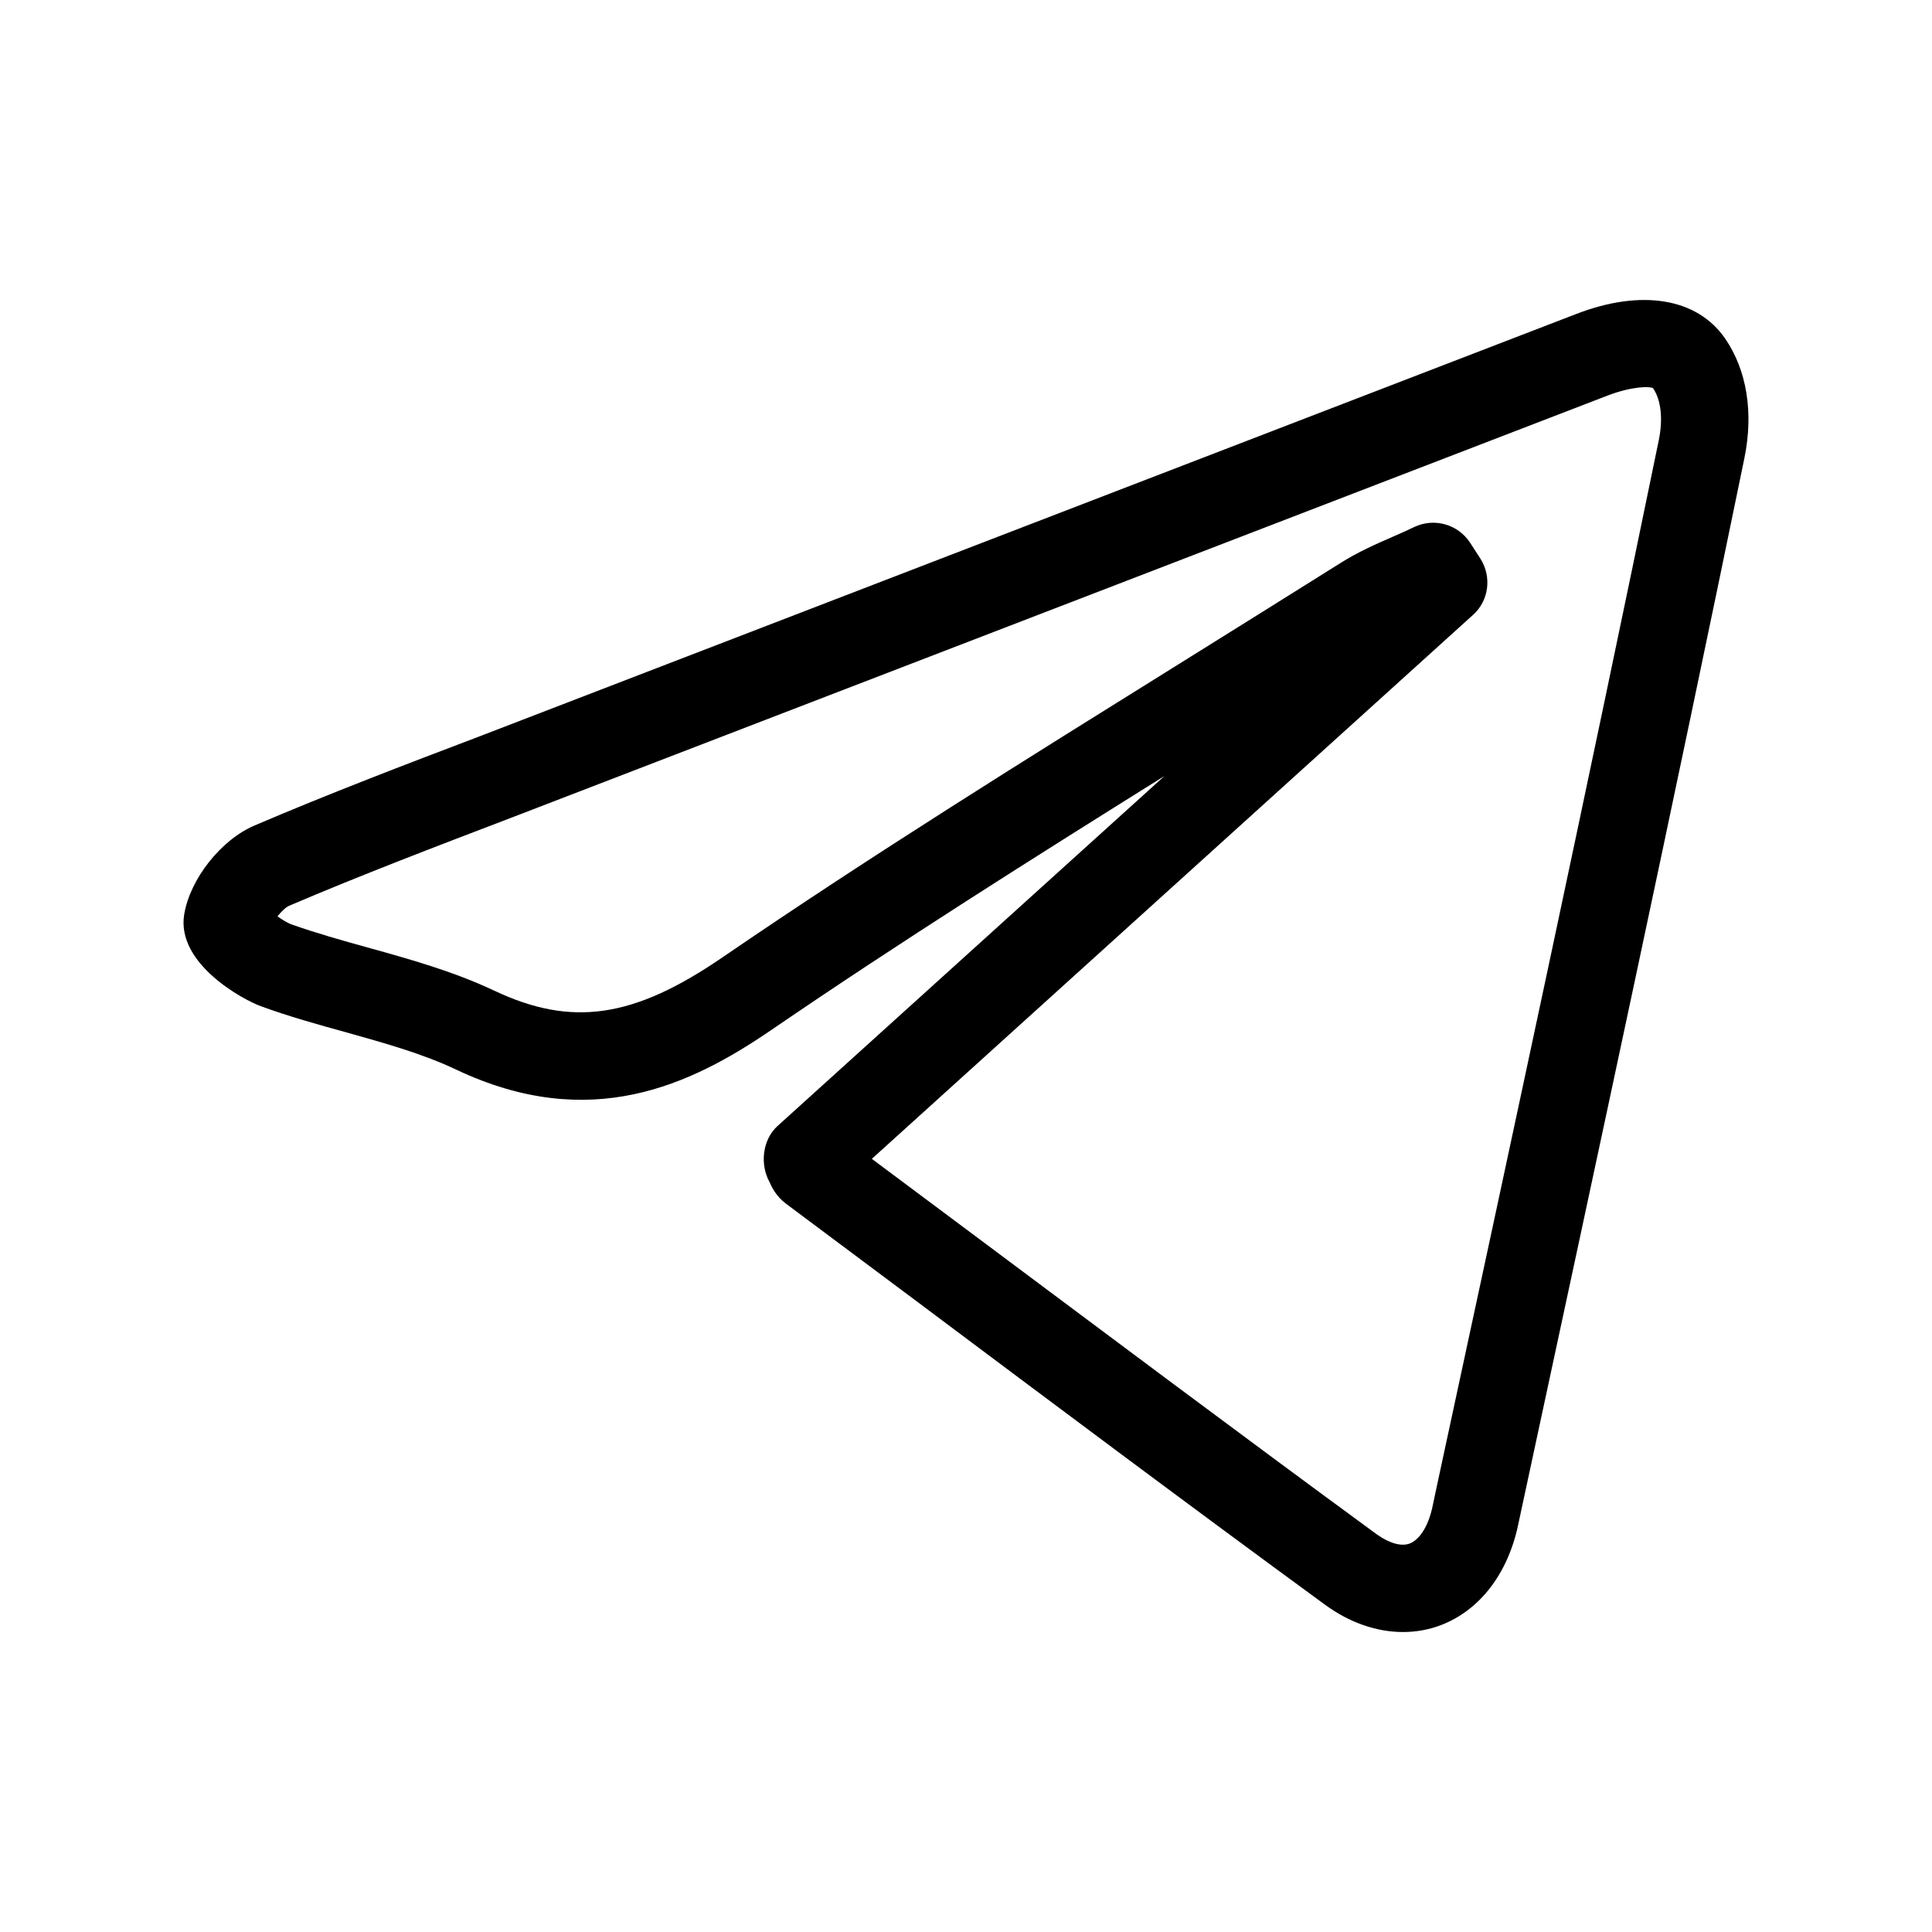
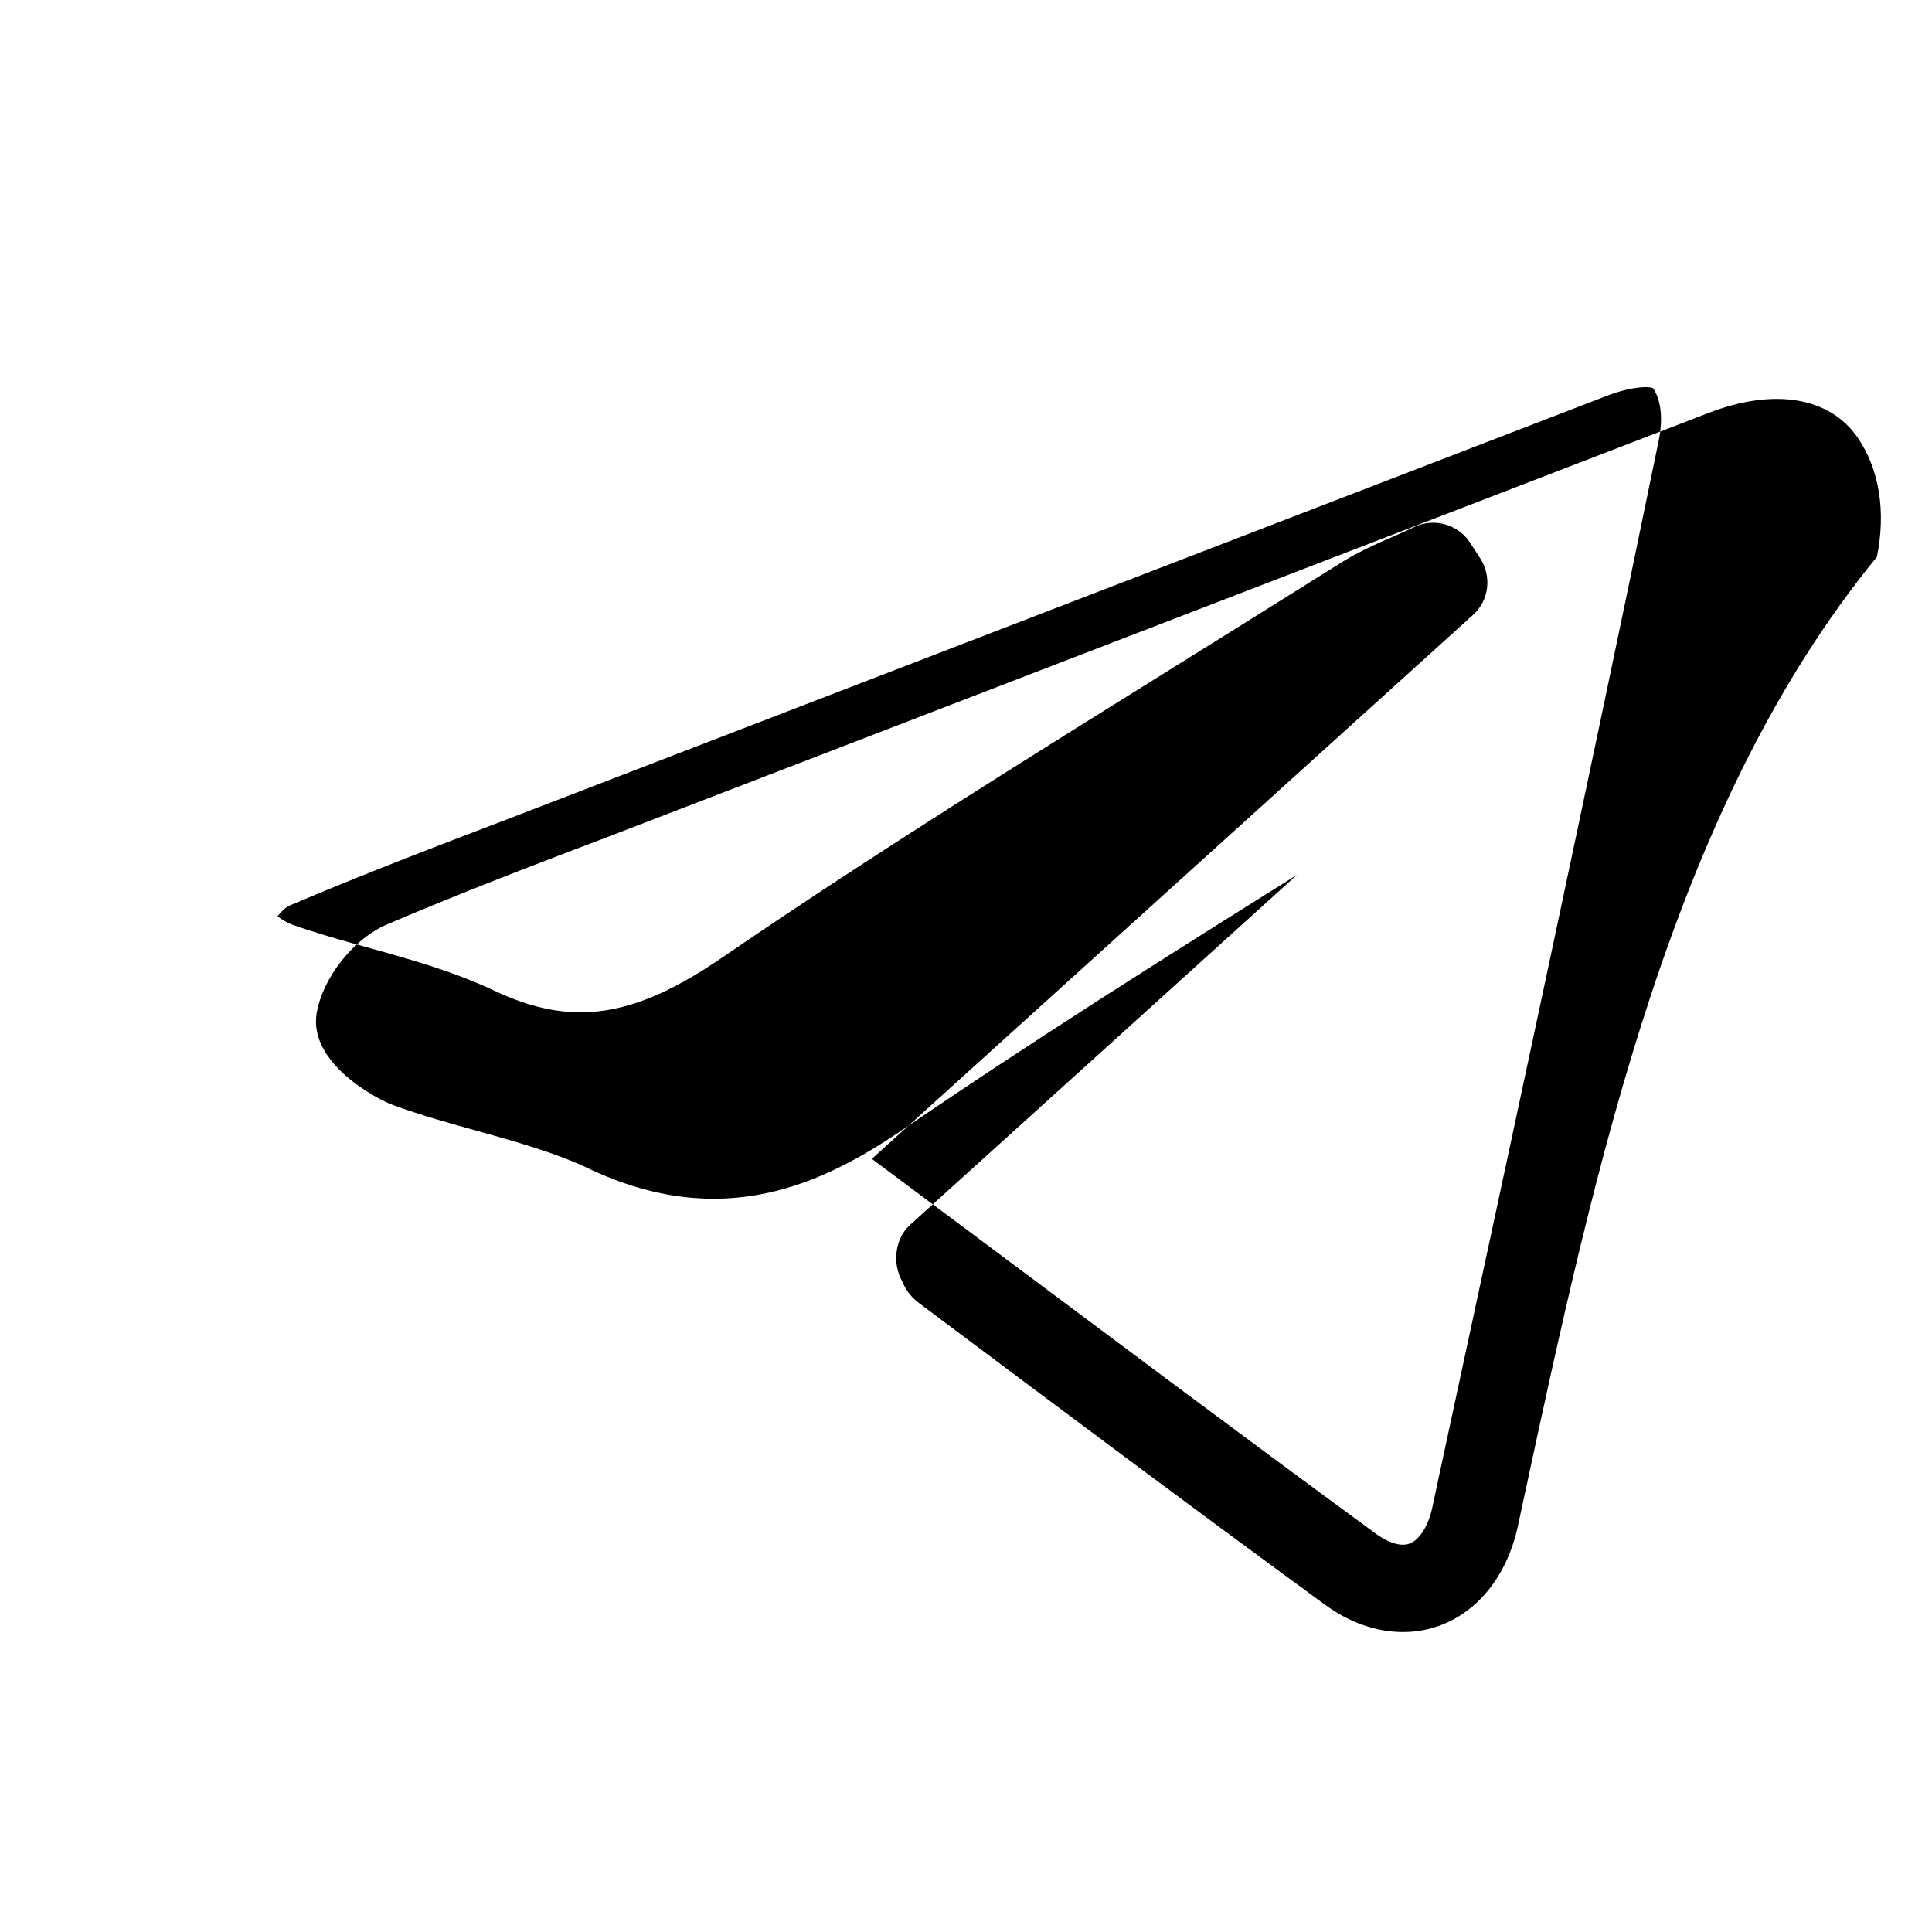
<svg xmlns="http://www.w3.org/2000/svg" version="1.1" x="0px" y="0px" width="100px" height="100px" viewBox="0 0 100 100" enable-background="new 0 0 100 100" xml:space="preserve">
  <g id="tg-icon">
-     <path display="inline" d="M72.619,84.473c-1.359,0-2.772-0.48-4.058-1.429c-7.037-5.146-14.029-10.381-21.015-15.614l-6.856-5.121   c-0.524-0.393-0.742-0.86-0.859-1.126c-0.506-0.91-0.37-2.187,0.408-2.896l20.033-18.121c-6.789,4.242-13.709,8.604-20.354,13.149   c-4.166,2.848-9.359,5.326-16.278,2.061c-1.754-0.835-3.692-1.372-5.737-1.947c-1.444-0.397-2.939-0.815-4.4-1.347   c-0.889-0.321-4.384-2.188-3.97-4.747c0.304-1.84,1.909-3.876,3.657-4.614c3.834-1.638,7.775-3.144,11.588-4.591l56.793-21.873   c3.379-1.31,6.268-0.835,7.716,1.258c1.128,1.637,1.485,3.831,1.005,6.188C86.588,41.734,82.646,60.02,78.84,77.708l-0.271,1.265   c-0.544,2.517-2.001,4.387-3.995,5.146C73.946,84.358,73.286,84.473,72.619,84.473 M45.126,59.982l5.133,3.83   c6.979,5.209,13.952,10.443,20.982,15.59c0.383,0.278,1.125,0.708,1.719,0.494c0.525-0.203,0.969-0.911,1.18-1.885l0.266-1.252   c3.812-17.688,7.75-35.955,11.451-53.967c0.229-1.112,0.118-2.099-0.296-2.699c-0.167-0.101-1.075-0.108-2.365,0.386L26.392,42.353   c-3.775,1.441-7.673,2.928-11.422,4.527c-0.174,0.075-0.407,0.297-0.607,0.55c0.242,0.171,0.5,0.328,0.688,0.404   c1.302,0.462,2.648,0.841,4.064,1.232c2.143,0.596,4.355,1.215,6.461,2.207c4.008,1.896,7.207,1.435,11.79-1.701   c7.767-5.316,15.884-10.361,23.729-15.249c2.766-1.725,5.522-3.444,8.282-5.177c0.906-0.575,1.835-0.98,2.743-1.378   c0.369-0.158,0.733-0.323,1.087-0.493c1.03-0.486,2.261-0.14,2.884,0.815l0.536,0.828c0.595,0.936,0.439,2.175-0.382,2.907   L45.126,59.982z" />
+     <path display="inline" d="M72.619,84.473c-1.359,0-2.772-0.48-4.058-1.429c-7.037-5.146-14.029-10.381-21.015-15.614c-0.524-0.393-0.742-0.86-0.859-1.126c-0.506-0.91-0.37-2.187,0.408-2.896l20.033-18.121c-6.789,4.242-13.709,8.604-20.354,13.149   c-4.166,2.848-9.359,5.326-16.278,2.061c-1.754-0.835-3.692-1.372-5.737-1.947c-1.444-0.397-2.939-0.815-4.4-1.347   c-0.889-0.321-4.384-2.188-3.97-4.747c0.304-1.84,1.909-3.876,3.657-4.614c3.834-1.638,7.775-3.144,11.588-4.591l56.793-21.873   c3.379-1.31,6.268-0.835,7.716,1.258c1.128,1.637,1.485,3.831,1.005,6.188C86.588,41.734,82.646,60.02,78.84,77.708l-0.271,1.265   c-0.544,2.517-2.001,4.387-3.995,5.146C73.946,84.358,73.286,84.473,72.619,84.473 M45.126,59.982l5.133,3.83   c6.979,5.209,13.952,10.443,20.982,15.59c0.383,0.278,1.125,0.708,1.719,0.494c0.525-0.203,0.969-0.911,1.18-1.885l0.266-1.252   c3.812-17.688,7.75-35.955,11.451-53.967c0.229-1.112,0.118-2.099-0.296-2.699c-0.167-0.101-1.075-0.108-2.365,0.386L26.392,42.353   c-3.775,1.441-7.673,2.928-11.422,4.527c-0.174,0.075-0.407,0.297-0.607,0.55c0.242,0.171,0.5,0.328,0.688,0.404   c1.302,0.462,2.648,0.841,4.064,1.232c2.143,0.596,4.355,1.215,6.461,2.207c4.008,1.896,7.207,1.435,11.79-1.701   c7.767-5.316,15.884-10.361,23.729-15.249c2.766-1.725,5.522-3.444,8.282-5.177c0.906-0.575,1.835-0.98,2.743-1.378   c0.369-0.158,0.733-0.323,1.087-0.493c1.03-0.486,2.261-0.14,2.884,0.815l0.536,0.828c0.595,0.936,0.439,2.175-0.382,2.907   L45.126,59.982z" />
  </g>
</svg>